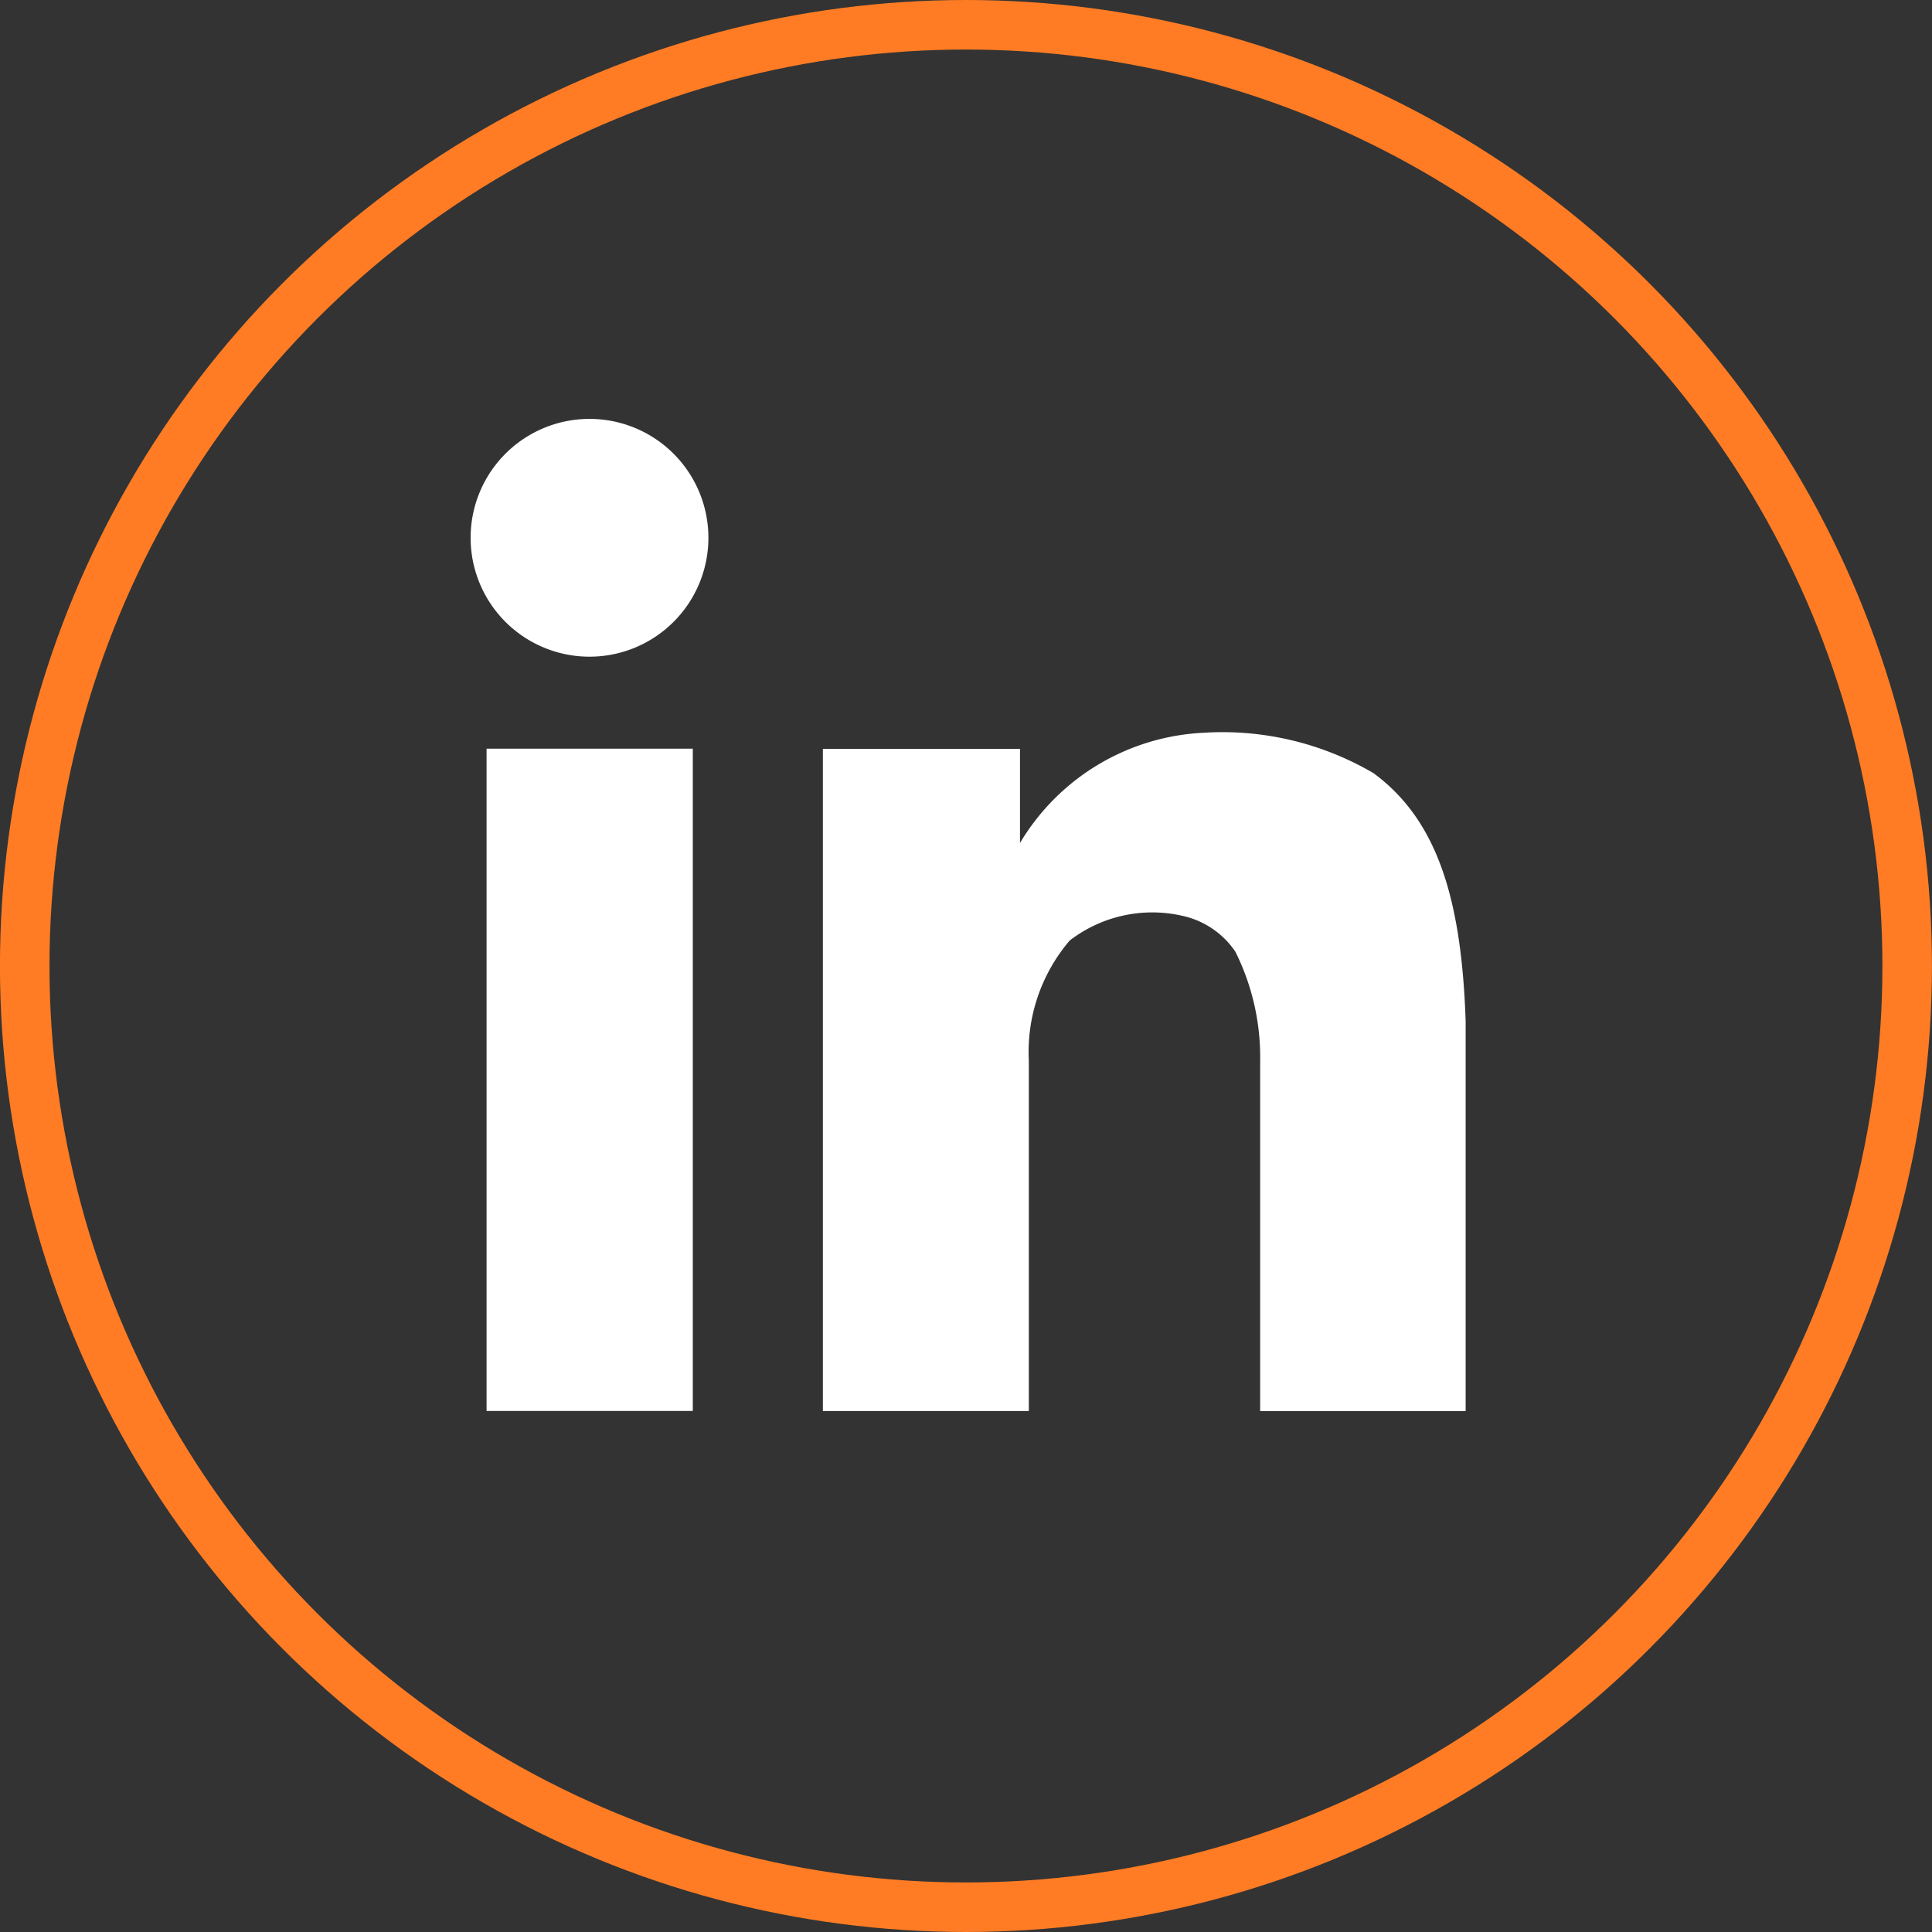
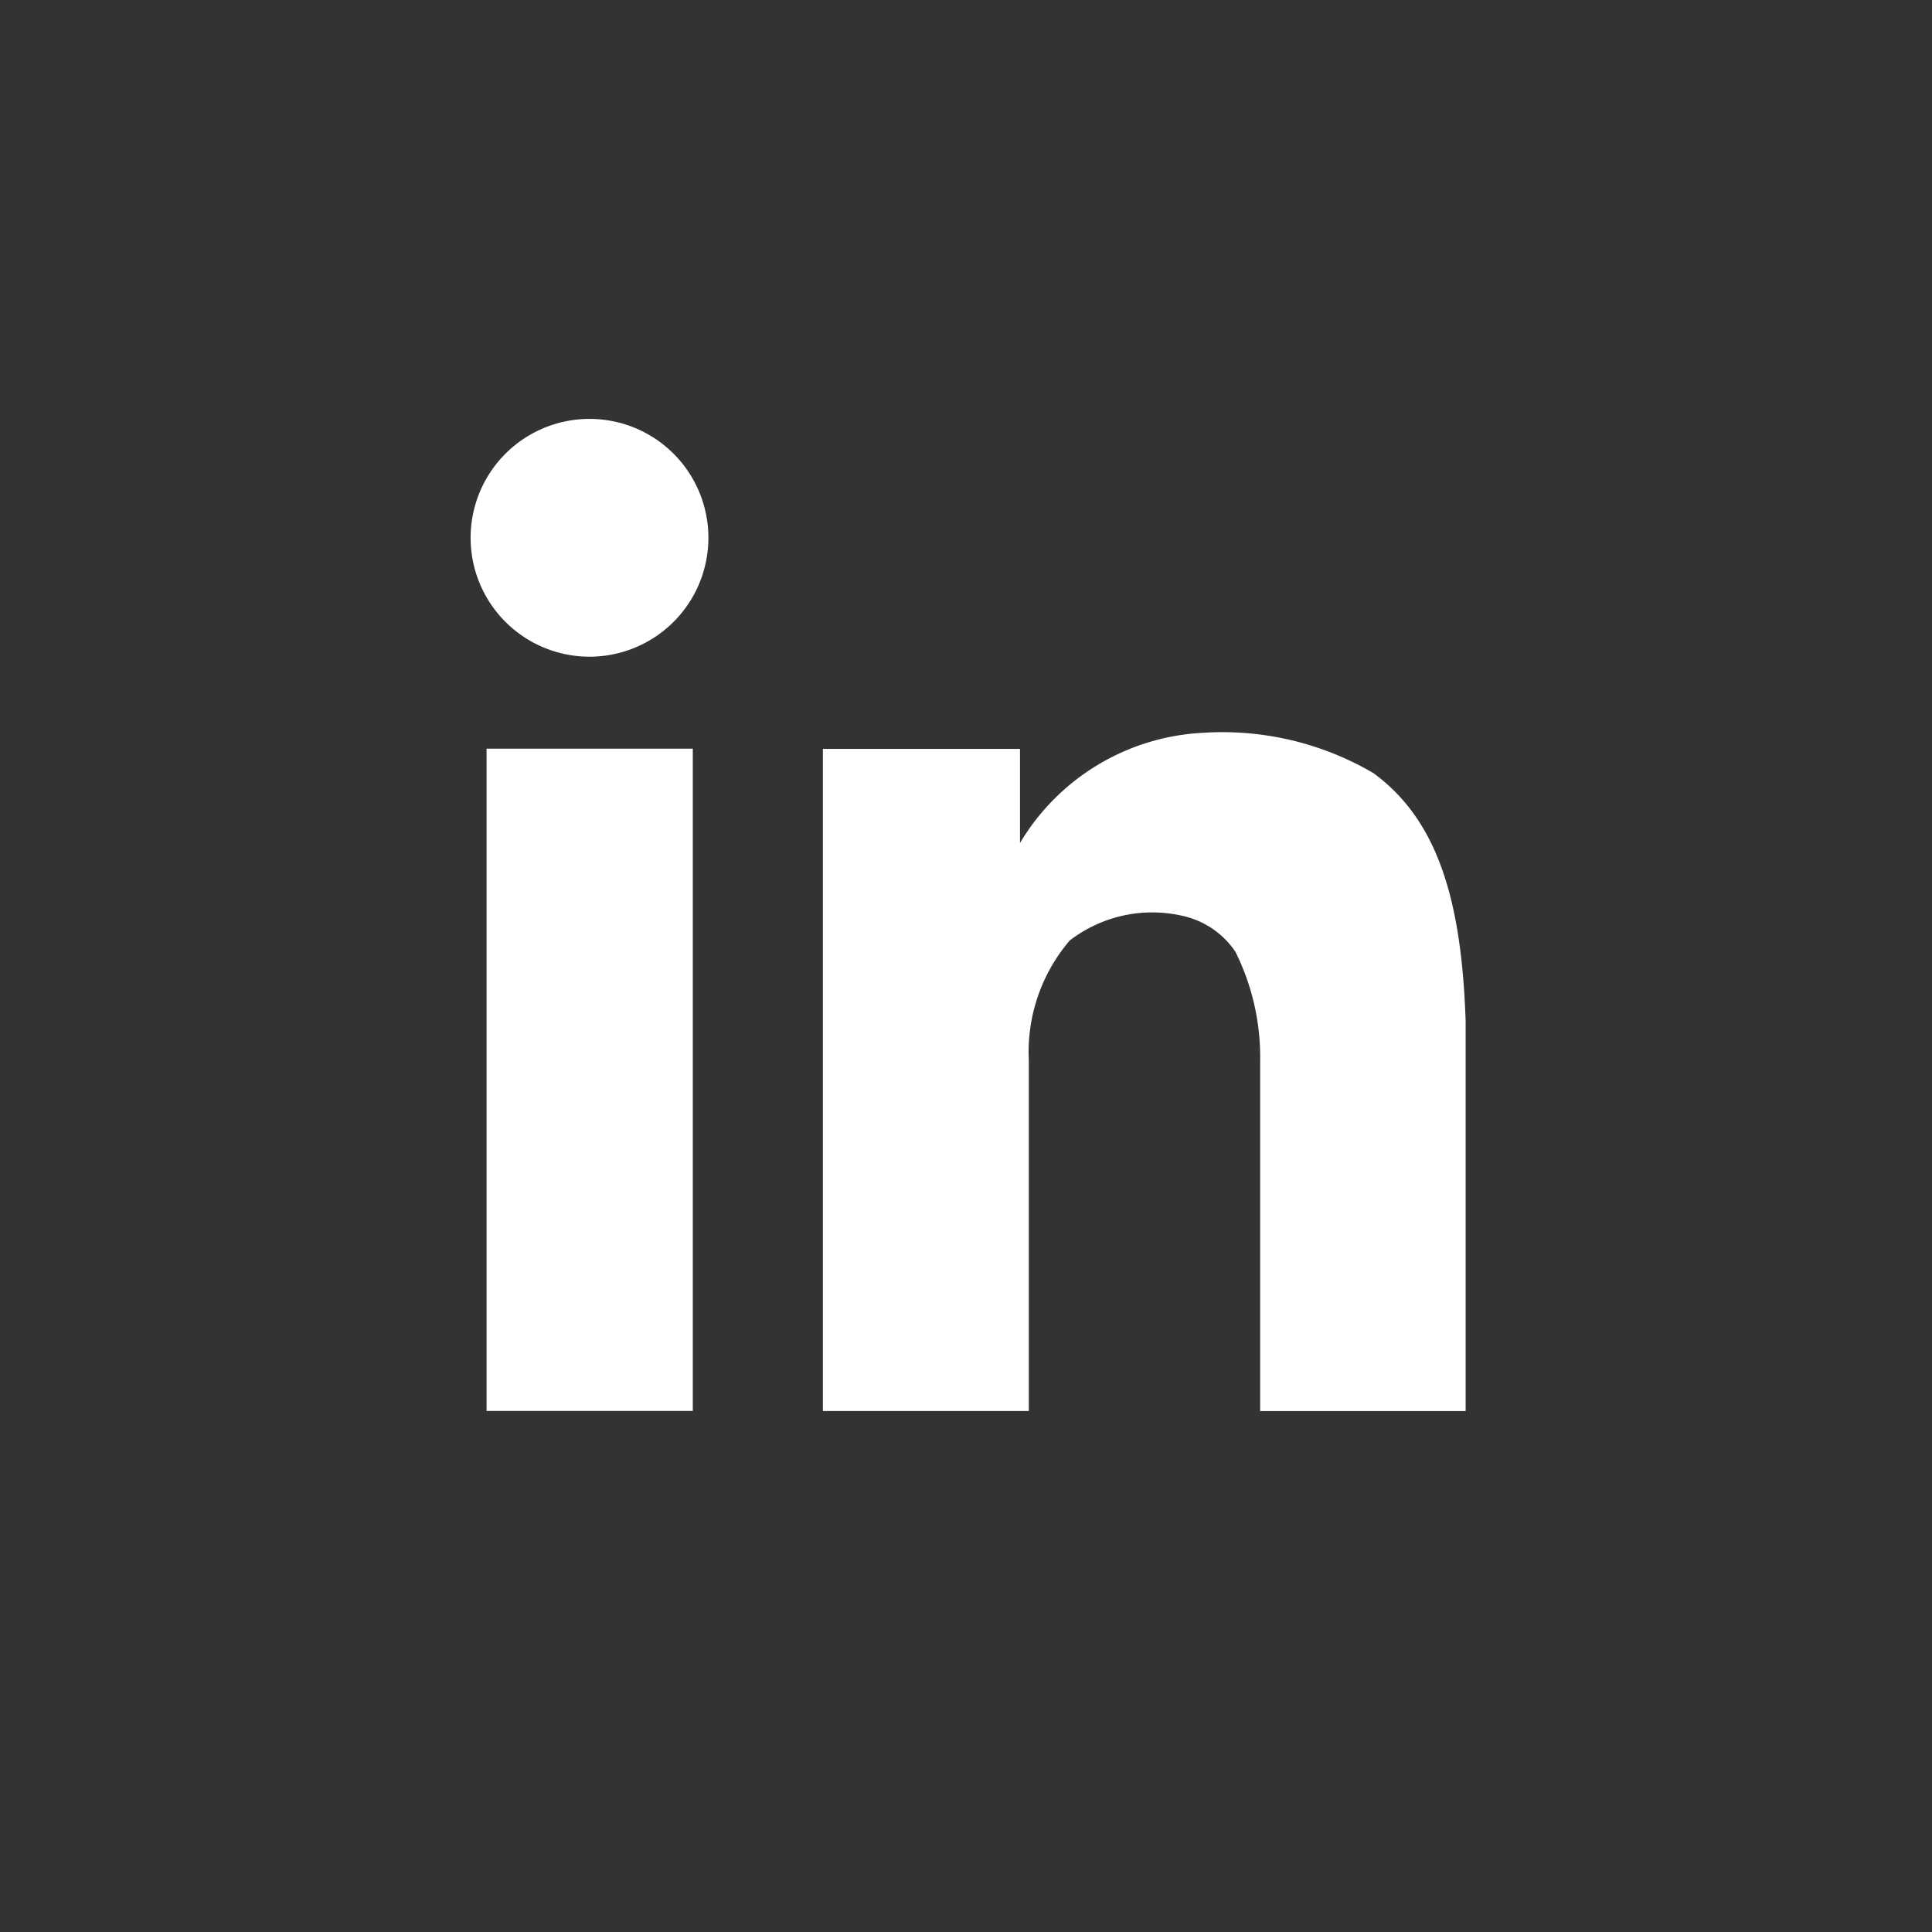
<svg xmlns="http://www.w3.org/2000/svg" width="39" height="39" viewBox="0 0 39 39">
  <rect x="0" y="0" width="39" height="39" fill="#333333" stroke="none" />
  <defs>
    <style>
      .cls-1, .cls-2 {
        fill: none;
      }

      .cls-2 {
        stroke: #ff7c24;
      }

      .cls-3 {
        fill: #fff;
      }

      .cls-4 {
        clip-path: url(#clip-path);
      }
    </style>
    <clipPath id="clip-path">
      <rect id="Rectangle_16040" data-name="Rectangle 16040" class="cls-1" width="20.091" height="20.028" />
    </clipPath>
  </defs>
  <g id="Group_32542" data-name="Group 32542" transform="translate(21535.5 15271.5)">
    <g id="Group_32541" data-name="Group 32541" transform="translate(-1390 1523)">
      <g id="Group_14413" data-name="Group 14413">
        <g id="Group_14410" data-name="Group 14410" transform="translate(-20145 -16794)">
          <g id="Group_11688" data-name="Group 11688" transform="translate(-0.002 0)">
-             <circle id="Ellipse_299" data-name="Ellipse 299" class="cls-2" cx="19" cy="19" r="19" transform="translate(0.001)" />
-           </g>
+             </g>
        </g>
      </g>
    </g>
    <g id="Group_31859" data-name="Group 31859" transform="translate(-21526 -15263.044)">
      <rect id="Rectangle_16039" data-name="Rectangle 16039" class="cls-3" width="4.163" height="13.369" transform="translate(0.322 6.657)" />
      <g id="Group_31858" data-name="Group 31858">
        <g id="Group_31857" data-name="Group 31857" class="cls-4">
          <path id="Path_29032" data-name="Path 29032" class="cls-3" d="M43.589,29.7a6.03,6.03,0,0,0-3.434-.814,4.568,4.568,0,0,0-3.7,2.225v-1.9H32.476V42.578h4.157V35.5a3.466,3.466,0,0,1,.825-2.42,2.732,2.732,0,0,1,2.314-.49,1.735,1.735,0,0,1,1.031.716,4.77,4.77,0,0,1,.5,2.2v7.073h4.148V34.709c-.083-2.462-.567-4.06-1.867-5.013" transform="translate(-25.365 -22.55)" />
          <path id="Path_29033" data-name="Path 29033" class="cls-3" d="M2.4,0a2.4,2.4,0,1,0,2.4,2.4A2.4,2.4,0,0,0,2.4,0" />
        </g>
      </g>
    </g>
  </g>
</svg>